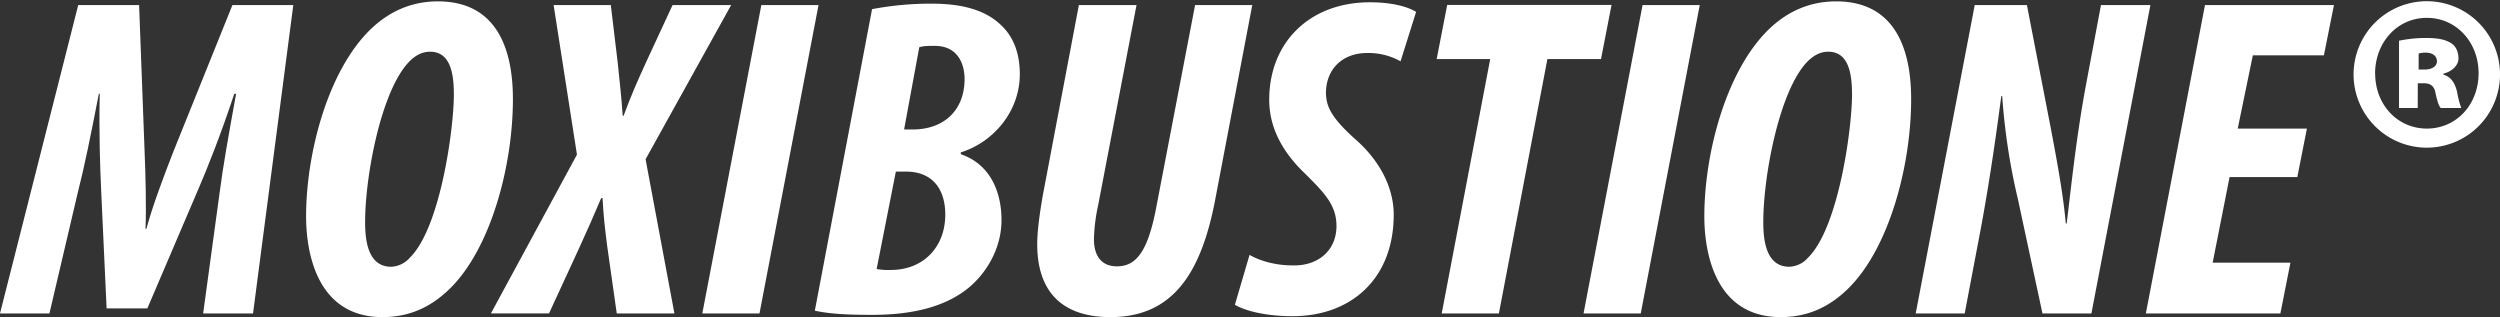
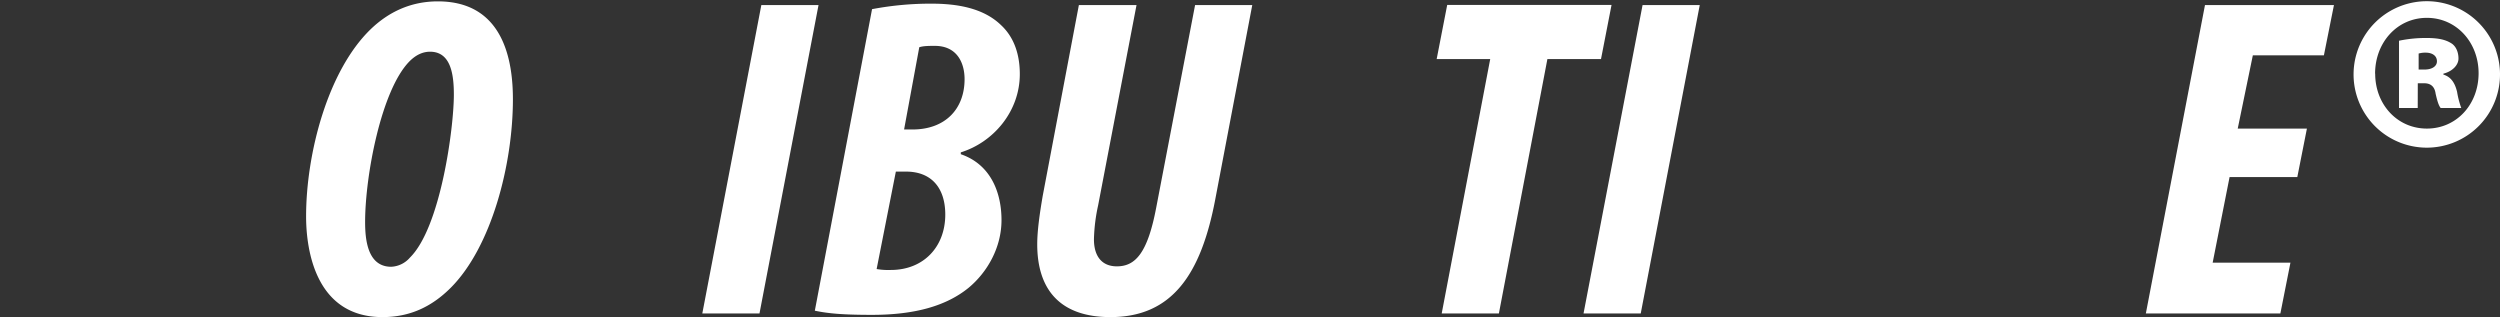
<svg xmlns="http://www.w3.org/2000/svg" viewBox="0 0 1201.82 152.44">
  <rect x="0" y="0" width="1201.82" height="152.44" fill="#333333" stroke="none" />
  <defs>
    <style>.cls-1{fill:#fff;}</style>
  </defs>
  <g id="Livello_2" data-name="Livello 2">
    <g id="Livello_1-2" data-name="Livello 1">
-       <path class="cls-1" d="M97.66,150.68l7.92-58.07c1.54-12.1,4.4-28.16,7.92-47.52h-.88C106.24,64.45,99.42,81.61,95,91.73L70.83,148.26H51.25L48.61,91.07c-.44-9.9-1.1-26.62-.66-46h-.44c-3.74,19.36-7,35.42-10.12,47.52L23.76,150.68H0L37.61,2.42H66.87l2.64,70.39c.44,11,.88,26.4.44,37.17h.44C73.25,99.21,79,84,83.37,72.81L111.74,2.42H141L121.64,150.68Z" />
      <path class="cls-1" d="M246.57,47.73c0,31.46-10.34,71.05-29.91,90.63-9.24,9.24-19.8,14.08-32.78,14.08-32.11,0-36.73-32.12-36.73-48.4,0-30.13,10.33-69.73,30.79-89.74C186.74,5.72,197.52.66,210.5.66,242.61.66,246.57,30.14,246.57,47.73ZM196.86,29.48c-13.64,13.85-21.34,55.21-21.34,77.2,0,8.36,1.1,21.56,12.54,21.56a12.62,12.62,0,0,0,9-4.4c14.74-14.52,21.12-62.25,21.12-78.31,0-9.46-1.32-20.67-11.44-20.67C203.24,24.86,199.94,26.39,196.86,29.48Z" />
-       <path class="cls-1" d="M296.49,150.68l-4.62-32.56c-1.1-8.8-1.76-14.08-2.2-22.88H289c-4,9.46-6.37,14.74-10.77,24.42l-14.3,31H236l41.36-76.33L266.14,2.42h27.49l3.3,27.5c1.1,10.77,1.76,16.27,2.42,25.73h.44c3.74-10.12,6.38-16.06,11-26.17L323.33,2.42h28.16L310.35,76.55l13.86,74.13Z" />
      <path class="cls-1" d="M393.49,2.42,365.11,150.68H337.62L366,2.42Z" />
      <path class="cls-1" d="M419.22,4.4a150.83,150.83,0,0,1,28.6-2.64c12.1,0,24.85,2,33.43,10.34,6.38,5.94,9,14.29,9,23.53,0,18-12.76,32.78-28.37,37.62v.88c14.74,5.06,19.57,18.92,19.57,31.67,0,13.2-6.82,25.08-15.83,32.56-10.56,8.58-25.52,13-46.42,13-14.08,0-21.11-.66-27.49-2Zm2.2,124.94a33.33,33.33,0,0,0,6.82.44c15.84,0,26.18-11.22,26.18-26.62,0-12.54-6.38-20.67-18.92-20.67h-4.84Zm13.2-67.09h4c15.84,0,25.08-9.9,25.08-24.2,0-7.7-3.52-16-14.3-16-2.64,0-5.5,0-7.48.66Z" />
      <path class="cls-1" d="M546.36,2.42,527.89,98.77a84.18,84.18,0,0,0-2,16.27c0,8.58,4.18,13,11,13,8.8,0,14.74-6.16,18.92-28.16l18.7-97.44H602L584.2,95.9c-6.82,35.86-20.68,56.54-50.38,56.54-24.19,0-35.19-13.2-35.19-35,0-6.38,1.1-14.3,2.64-23.31L518.65,2.42Z" />
-       <path class="cls-1" d="M600.69,122.52c4.84,2.86,12.54,5.06,20.46,5.06,12.53.44,21.33-7.26,21.33-18.92,0-9.89-5.5-15.61-14.74-24.85-11.65-11-17.59-22.88-17.59-35.86,0-27.49,19.35-46.85,48.39-46.85,11.44,0,18.7,2.42,22.22,4.62l-7.48,23.76a31.39,31.39,0,0,0-16.06-4c-11.66,0-19.58,7.47-19.8,18.91,0,7,2.86,12.54,14.74,23.1C664.26,78.31,670,91.29,670,103.16,670,134,649.52,152,621.37,152c-14.74,0-24.2-3.3-27.72-5.5Z" />
      <path class="cls-1" d="M716.39,28.38H690.65l5.06-26h79l-5.06,26H743.88l-23.32,122.3H693.07Z" />
      <path class="cls-1" d="M817.12,2.42,788.75,150.68h-27.5L789.63,2.42Z" />
-       <path class="cls-1" d="M918.74,47.73c0,31.46-10.33,71.05-29.91,90.63-9.24,9.24-19.8,14.08-32.78,14.08-32.11,0-36.73-32.12-36.73-48.4,0-30.13,10.34-69.73,30.79-89.74C858.91,5.72,869.69.66,882.67.66,914.79.66,918.74,30.14,918.74,47.73ZM869,29.48c-13.64,13.85-21.34,55.21-21.34,77.2,0,8.36,1.1,21.56,12.54,21.56a12.62,12.62,0,0,0,9-4.4c14.74-14.52,21.12-62.25,21.12-78.31,0-9.46-1.32-20.67-11.44-20.67C875.41,24.86,872.11,26.39,869,29.48Z" />
-       <path class="cls-1" d="M920.93,150.68,949.31,2.42h25.08l11.44,59c3.73,19.58,6.16,33.65,7.25,46h.44c2-16.27,4.62-41.79,9.24-66.43L1010,2.42h23.76L1005.4,150.68H981.87L970,95.46a304.79,304.79,0,0,1-7.48-49.27h-.44c-2,15-5.28,39.38-10.12,65.11l-7.48,39.38Z" />
      <path class="cls-1" d="M1104.38,85.13h-32.56l-8.13,41.13h37.39l-4.84,24.42h-64.67L1060,2.42h62l-4.84,24.19H1083l-7.26,35.2H1109Z" />
      <path class="cls-1" d="M1201.82,35.19a35.2,35.2,0,1,1-70.39,0,35.2,35.2,0,0,1,70.39,0Zm-60,.22c0,14.74,10.56,26.4,24.85,26.4s24.86-11.66,24.86-26.62c0-14.73-10.56-26.61-24.86-26.61S1141.77,20.46,1141.77,35.41Zm20.45,16.5h-9V19.58a63,63,0,0,1,13.19-1.32c6.6,0,9.68,1.1,12.1,2.64,2,1.32,3.3,4,3.3,7.26,0,3.07-2.86,6.15-7.26,7.25v.44c3.52,1.1,5.5,3.74,6.6,8.36a41.72,41.72,0,0,0,2,7.7h-9.9c-1.1-1.32-1.76-4-2.42-6.82-.44-3.3-2.2-5.06-5.5-5.06h-3.08Zm.44-18.48h2.86c3.52,0,5.94-1.54,5.94-3.95,0-2.65-2.2-4.18-5.5-4.18a11.92,11.92,0,0,0-3.3.44Z" />
    </g>
  </g>
</svg>